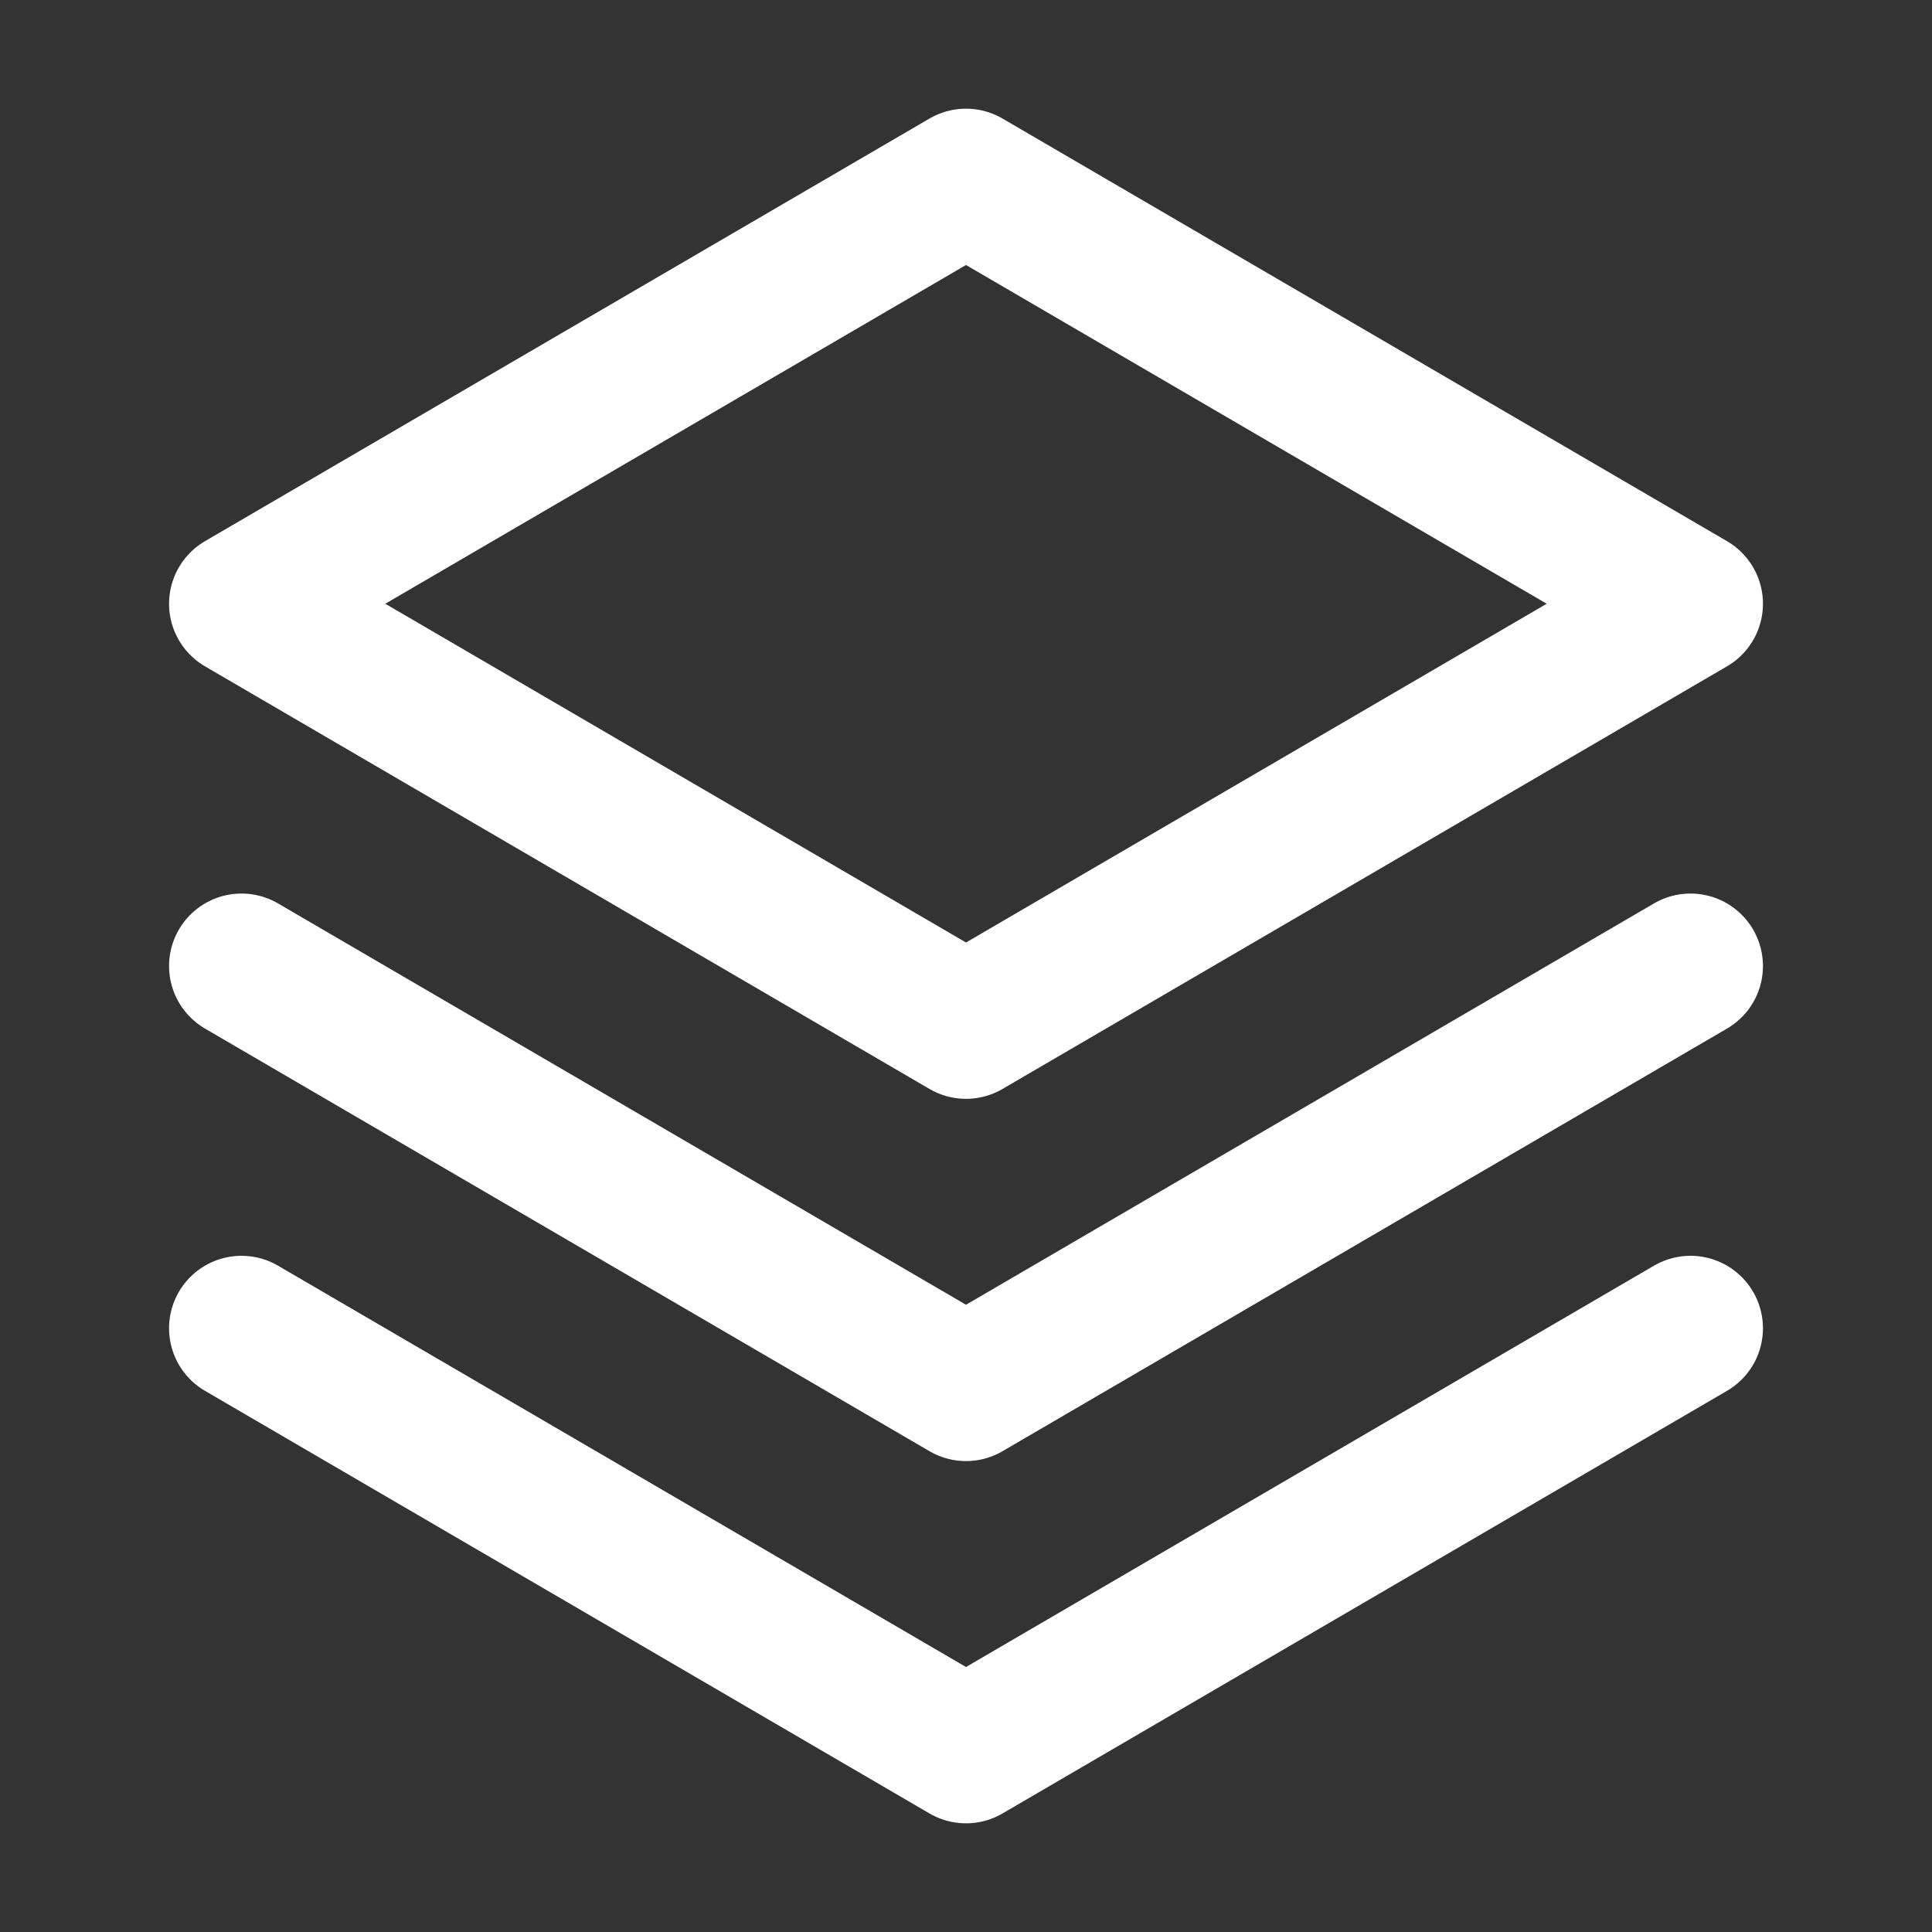
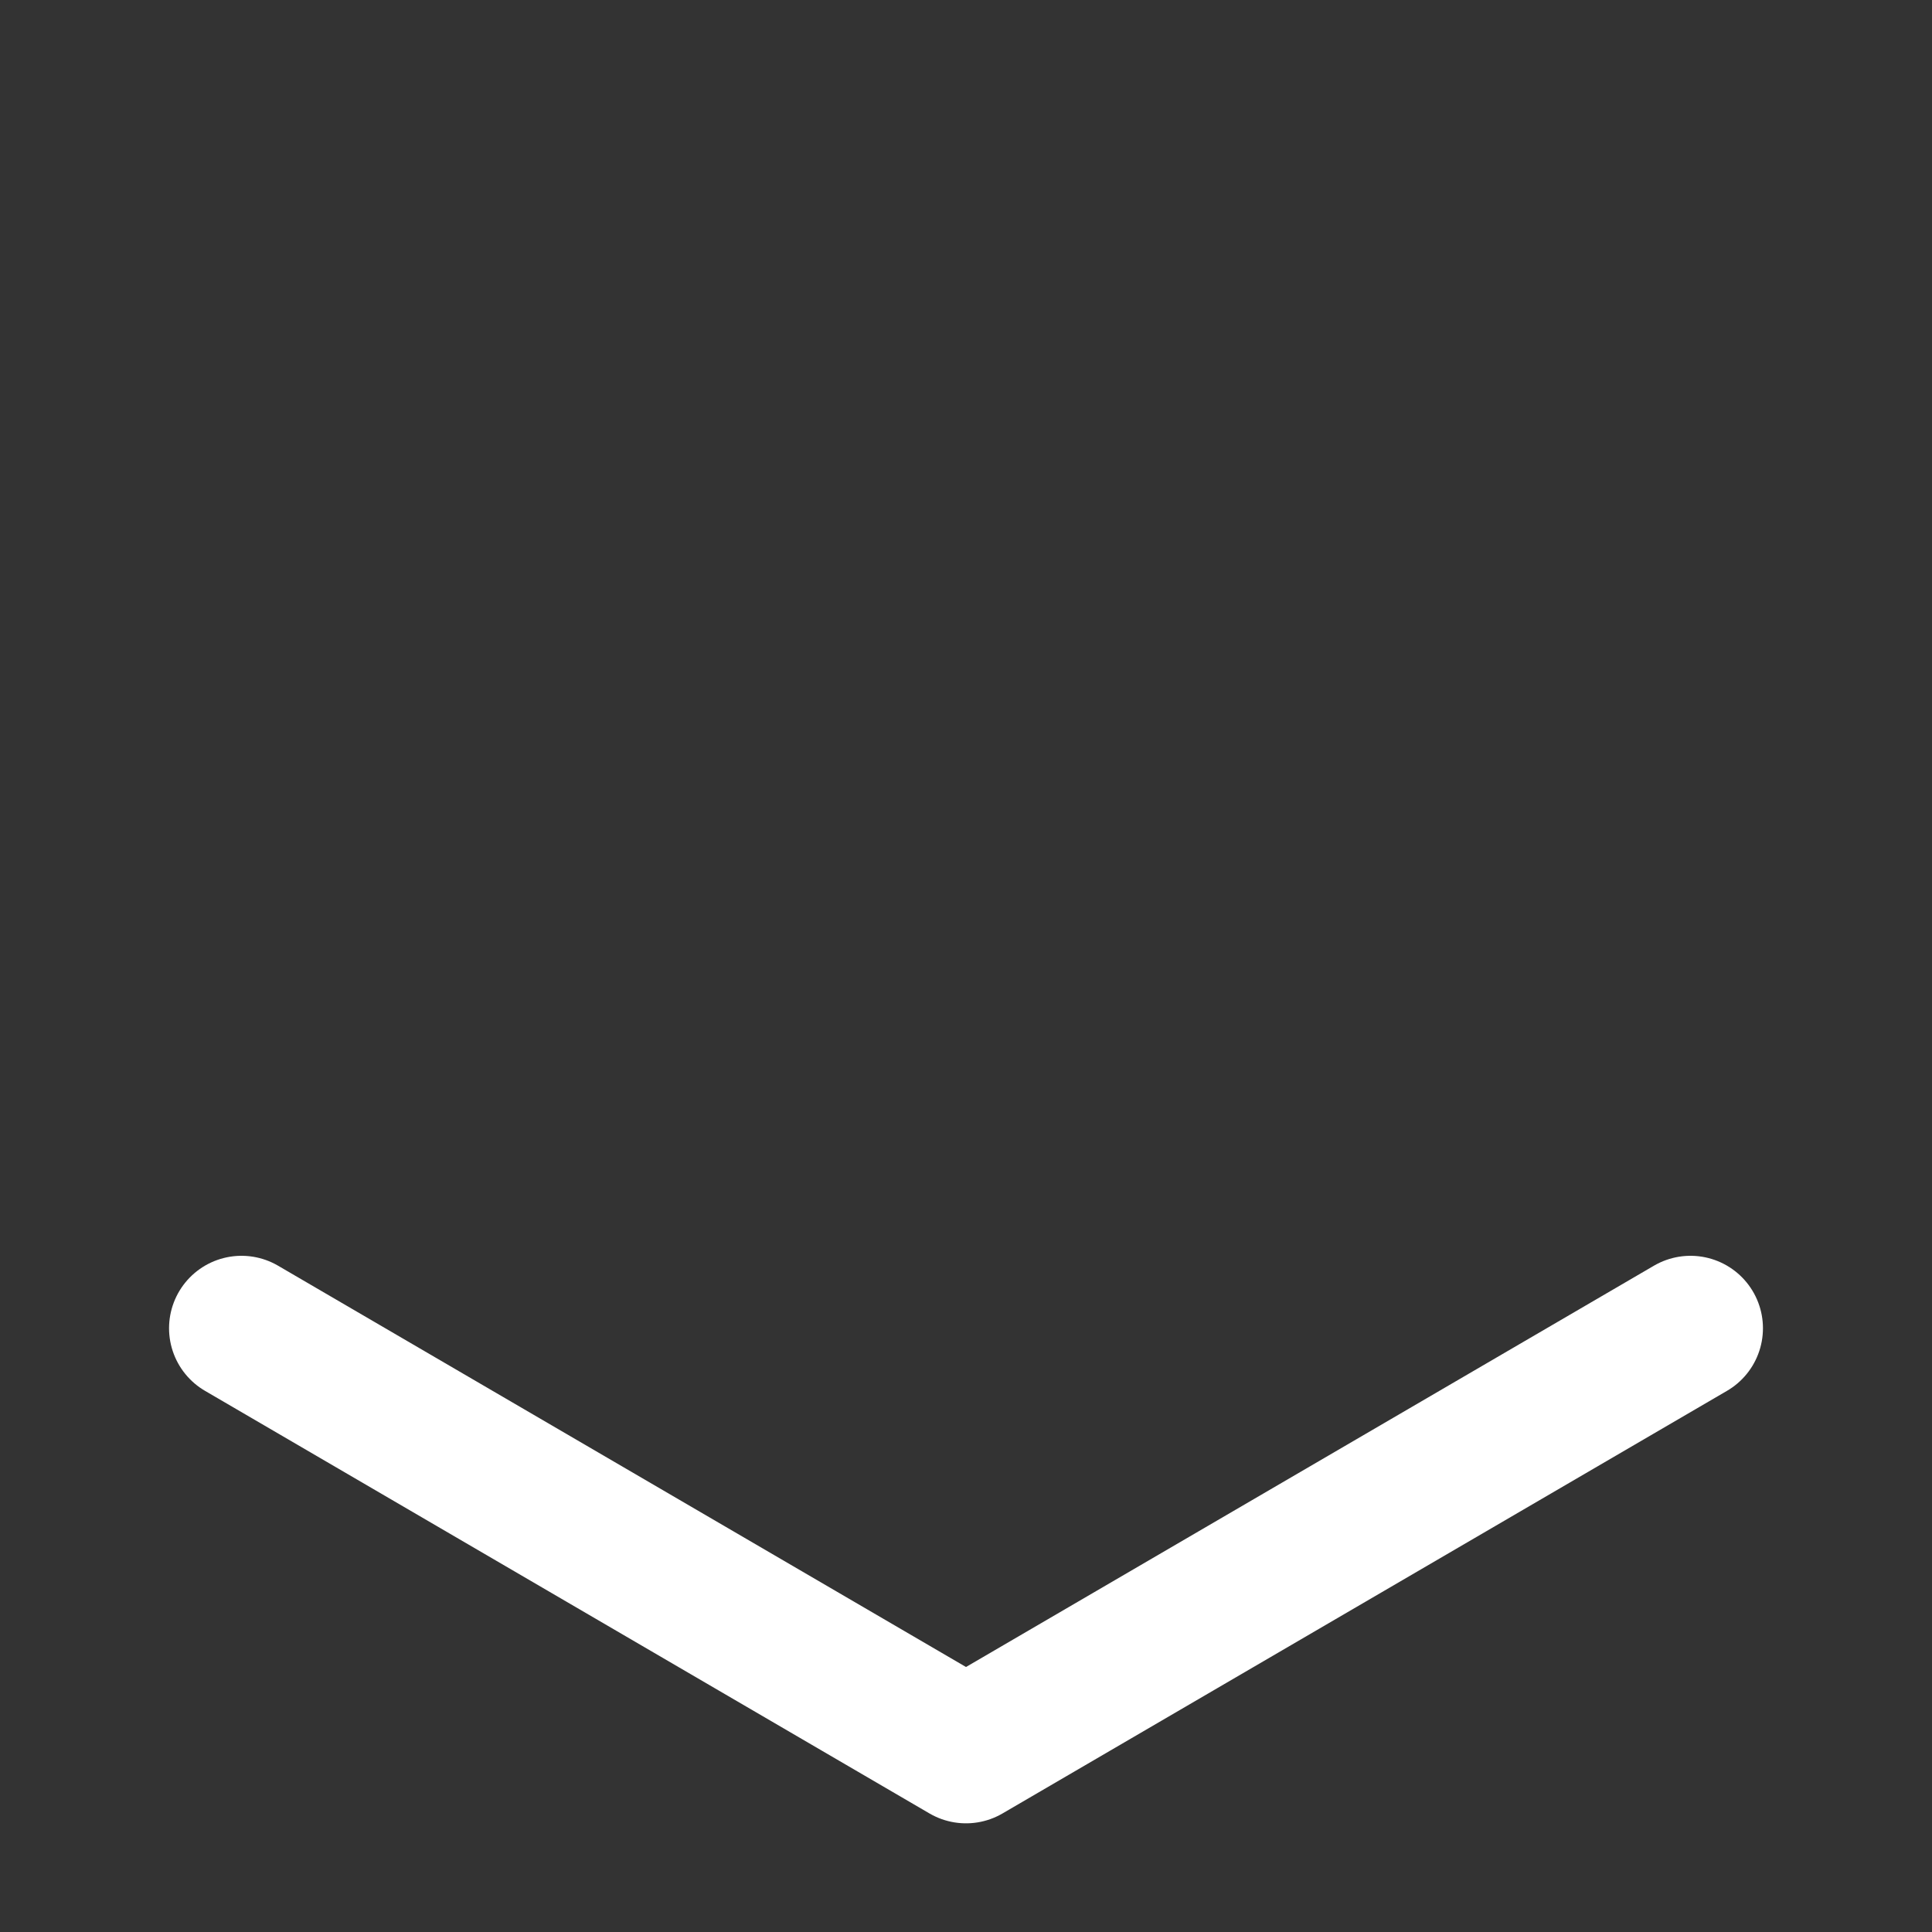
<svg xmlns="http://www.w3.org/2000/svg" width="20" height="20" viewBox="0 0 20 20" fill="none">
  <rect x="0" y="0" width="20" height="20" fill="#333333" stroke="none" />
  <path d="M2.5 13.75L10 18.125L17.5 13.75" stroke="white" stroke-width="1.5" stroke-linecap="round" stroke-linejoin="round" />
-   <path d="M2.5 10L10 14.375L17.5 10" stroke="white" stroke-width="1.5" stroke-linecap="round" stroke-linejoin="round" />
-   <path d="M2.5 6.25L10 10.625L17.5 6.25L10 1.875L2.5 6.25Z" stroke="white" stroke-width="1.5" stroke-linecap="round" stroke-linejoin="round" />
</svg>